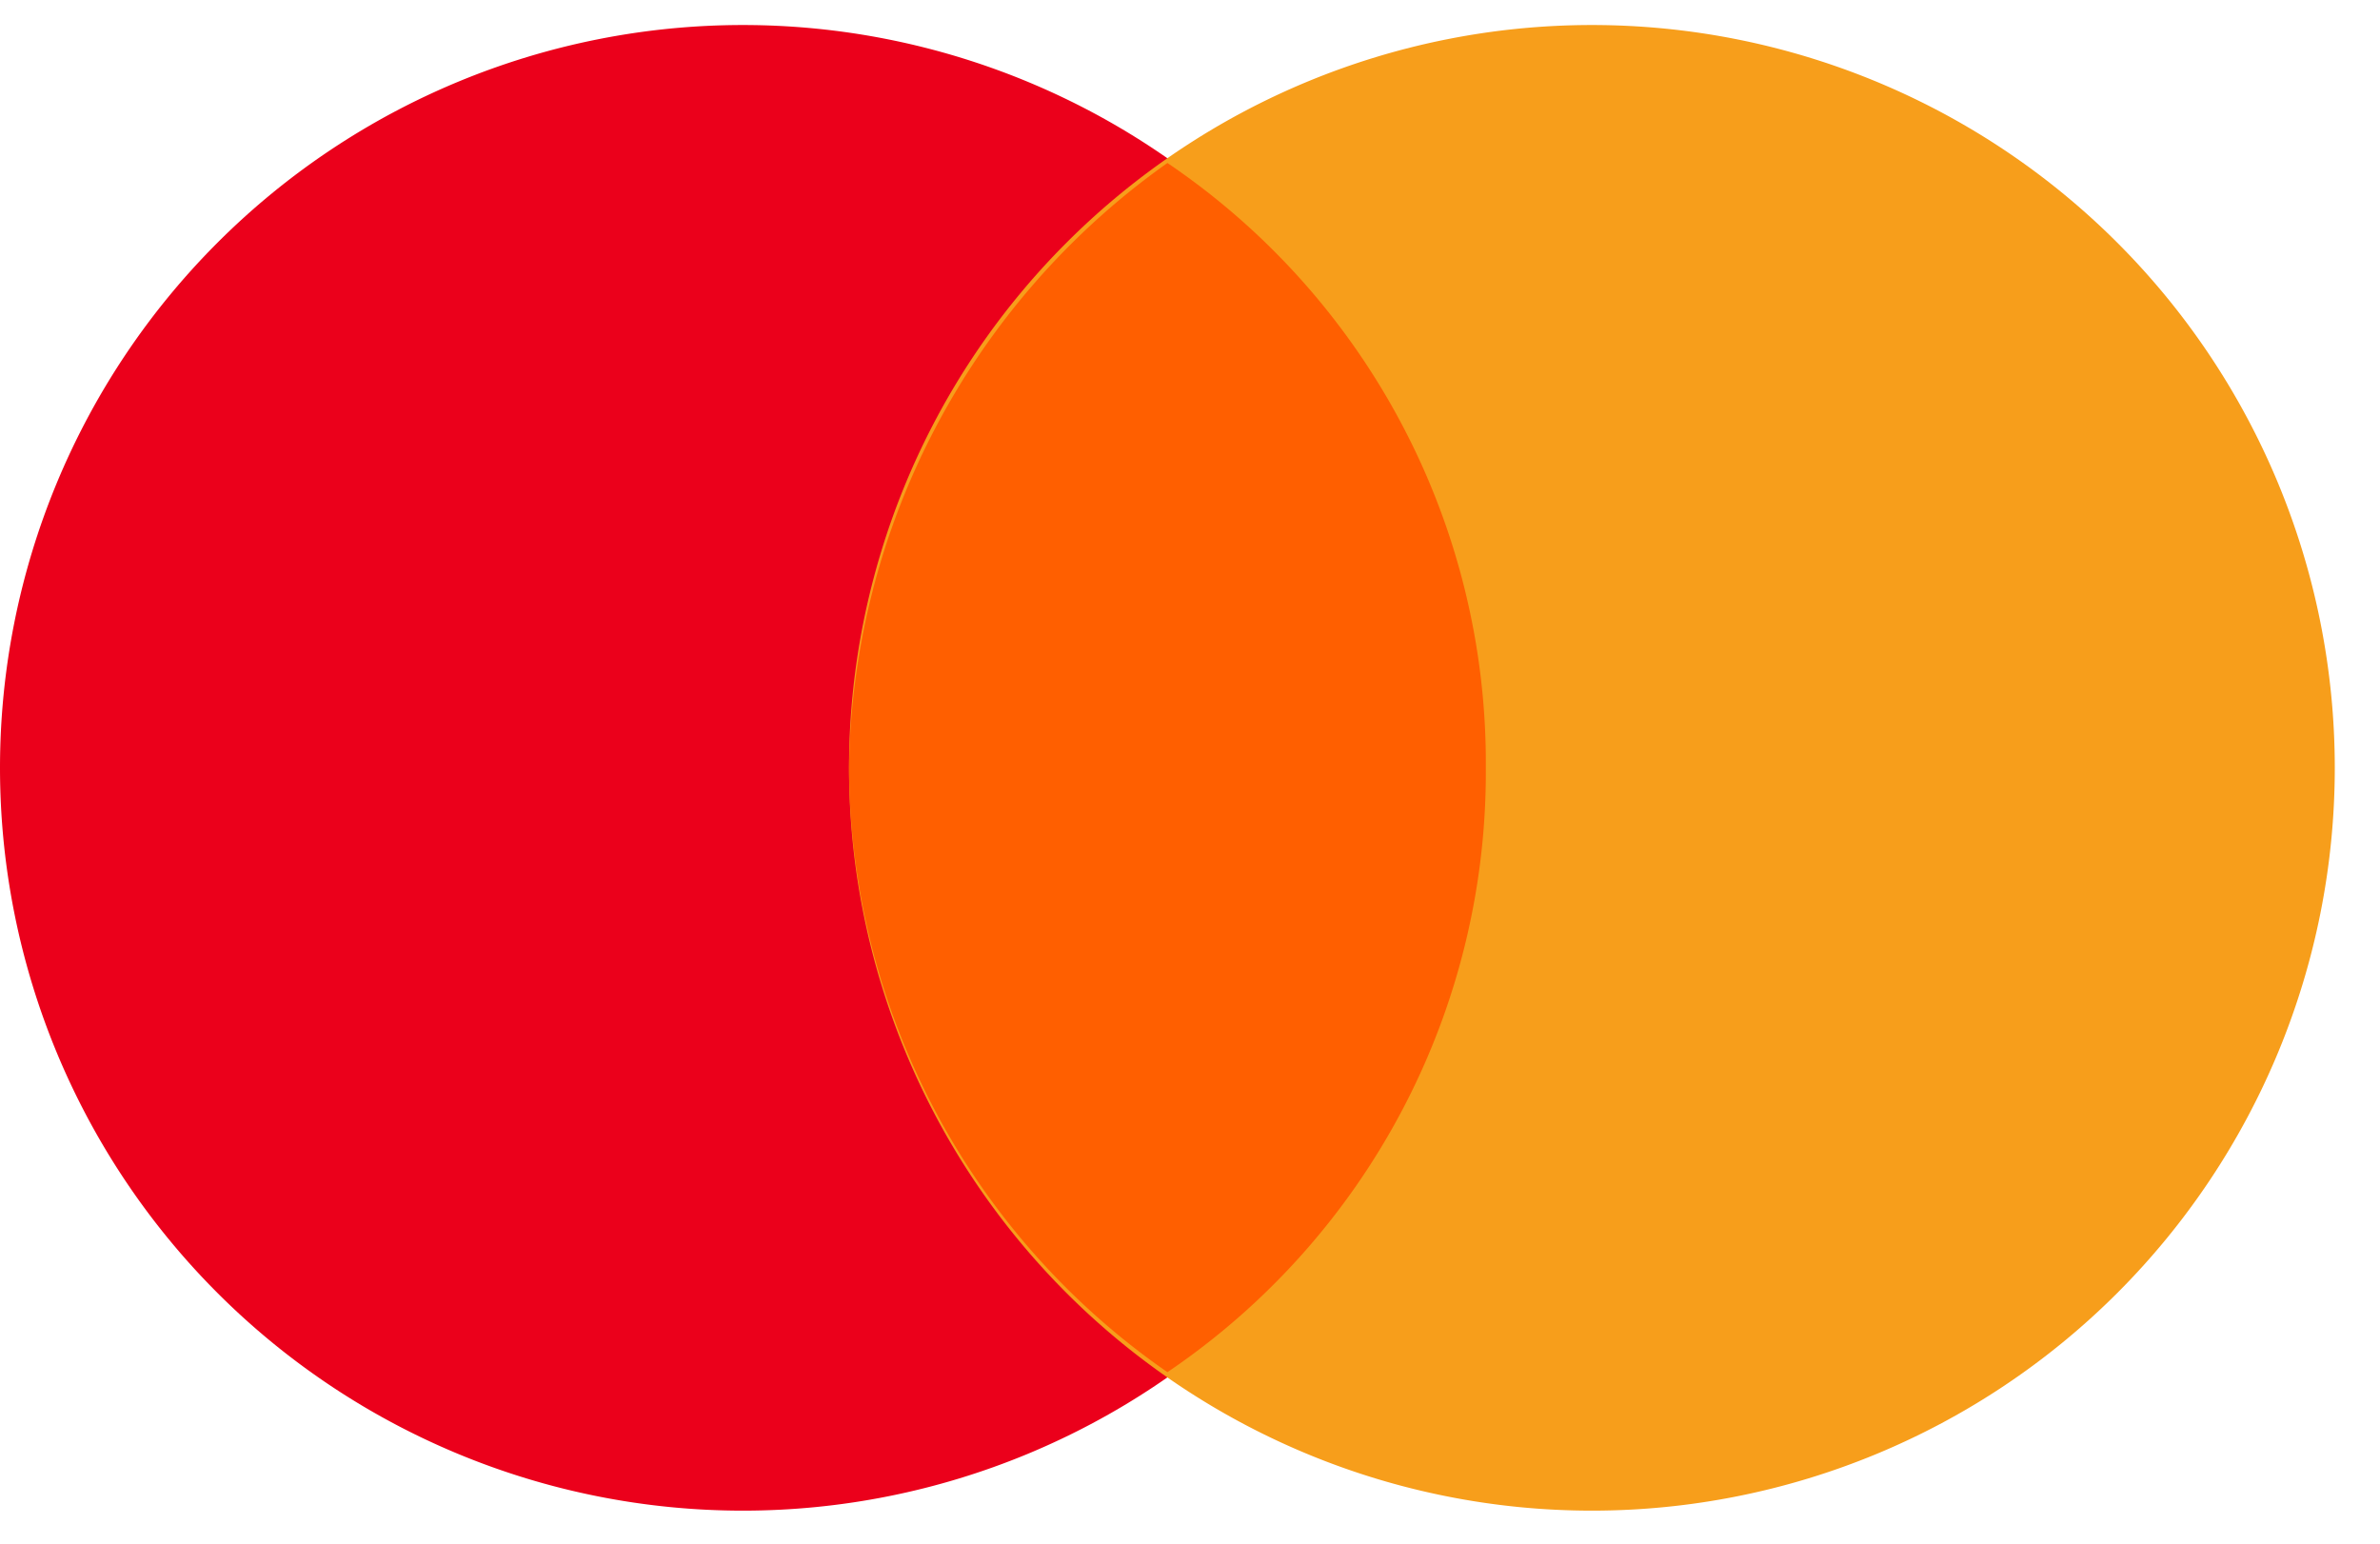
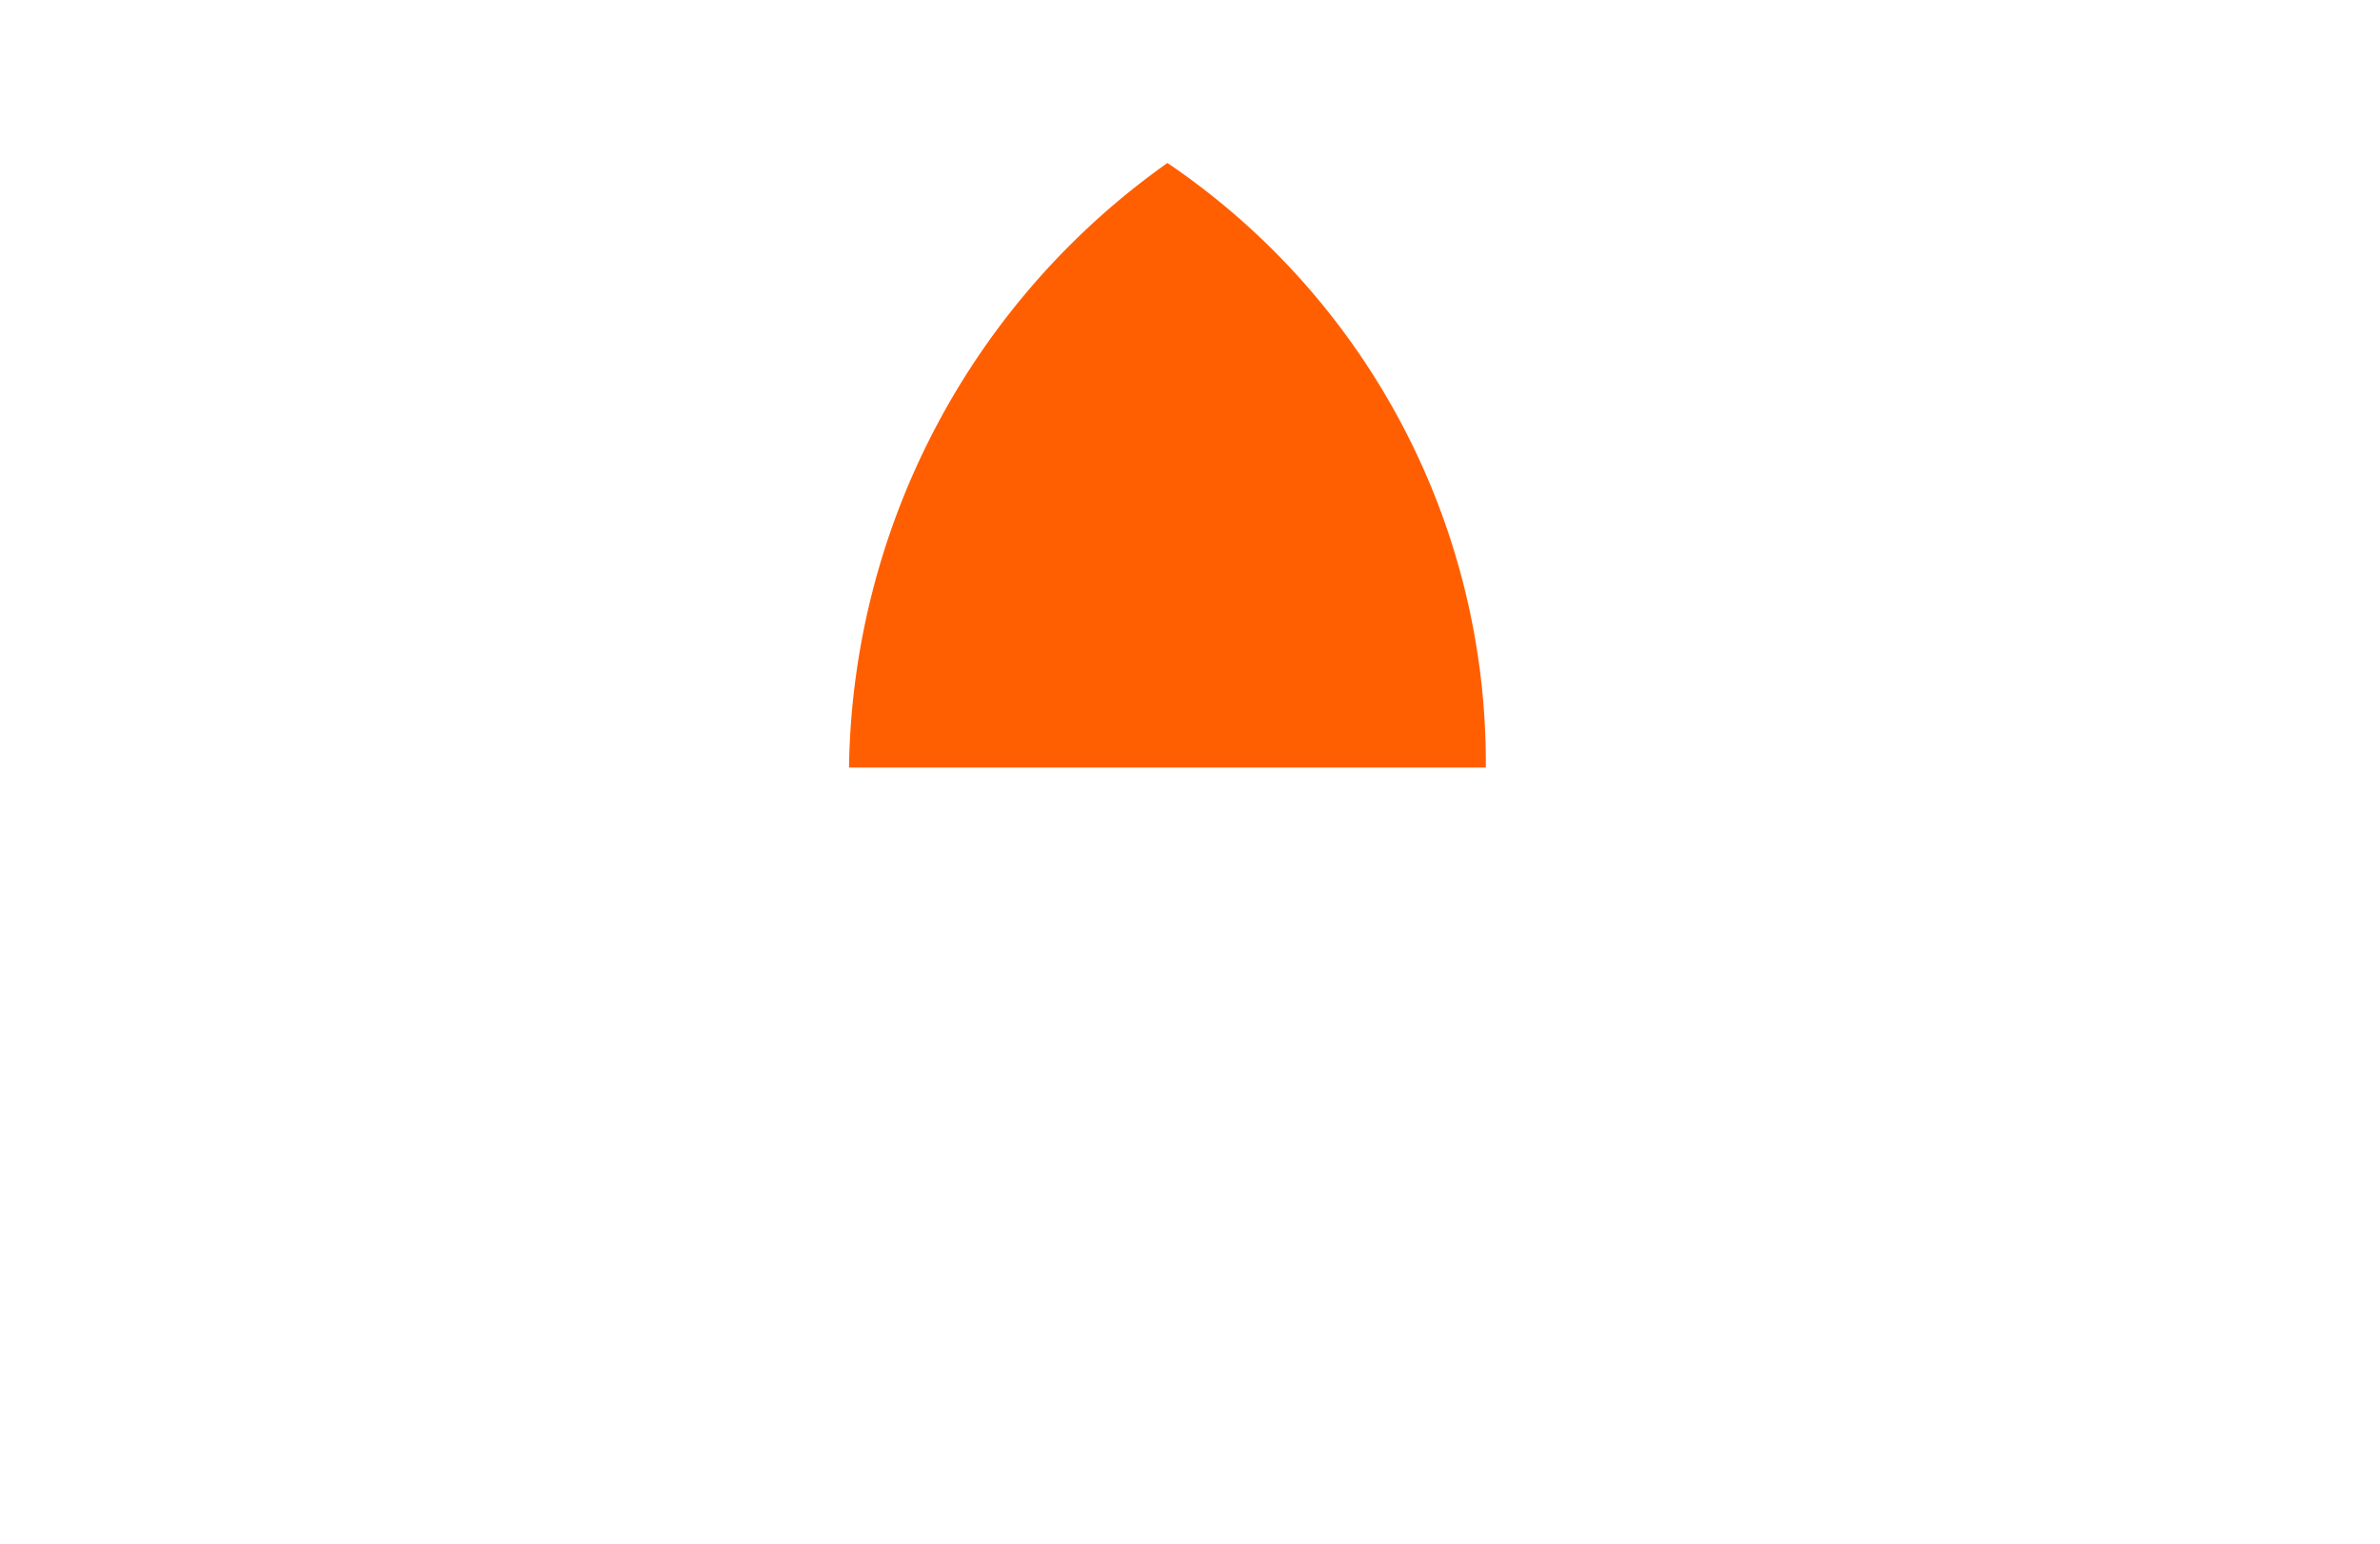
<svg xmlns="http://www.w3.org/2000/svg" width="37" height="24" viewBox="0 0 37 24">
  <defs>
    <clipPath id="clip-path">
      <rect id="Rectangle_47" data-name="Rectangle 47" width="37" height="24" transform="translate(0 -0.389)" fill="none" />
    </clipPath>
  </defs>
  <g id="Group_70" data-name="Group 70" transform="translate(0 0.389)" clip-path="url(#clip-path)">
-     <path id="Path_338" data-name="Path 338" d="M11.549,0A11.549,11.549,0,1,1,0,11.549,11.549,11.549,0,0,1,11.549,0" fill="#eb001b" />
-     <path id="Path_339" data-name="Path 339" d="M19.549,0A11.549,11.549,0,1,1,8,11.549,11.549,11.549,0,0,1,19.549,0" transform="translate(5.199)" fill="#f79e1b" />
-     <path id="Path_340" data-name="Path 340" d="M17.9,10.7a11.264,11.264,0,0,0-4.95-9.4A11.721,11.721,0,0,0,8,10.7a11.488,11.488,0,0,0,4.95,9.4,11.264,11.264,0,0,0,4.95-9.4" transform="translate(5.199 0.845)" fill="#ff5f00" />
+     <path id="Path_340" data-name="Path 340" d="M17.9,10.7a11.264,11.264,0,0,0-4.95-9.4A11.721,11.721,0,0,0,8,10.7" transform="translate(5.199 0.845)" fill="#ff5f00" />
  </g>
</svg>